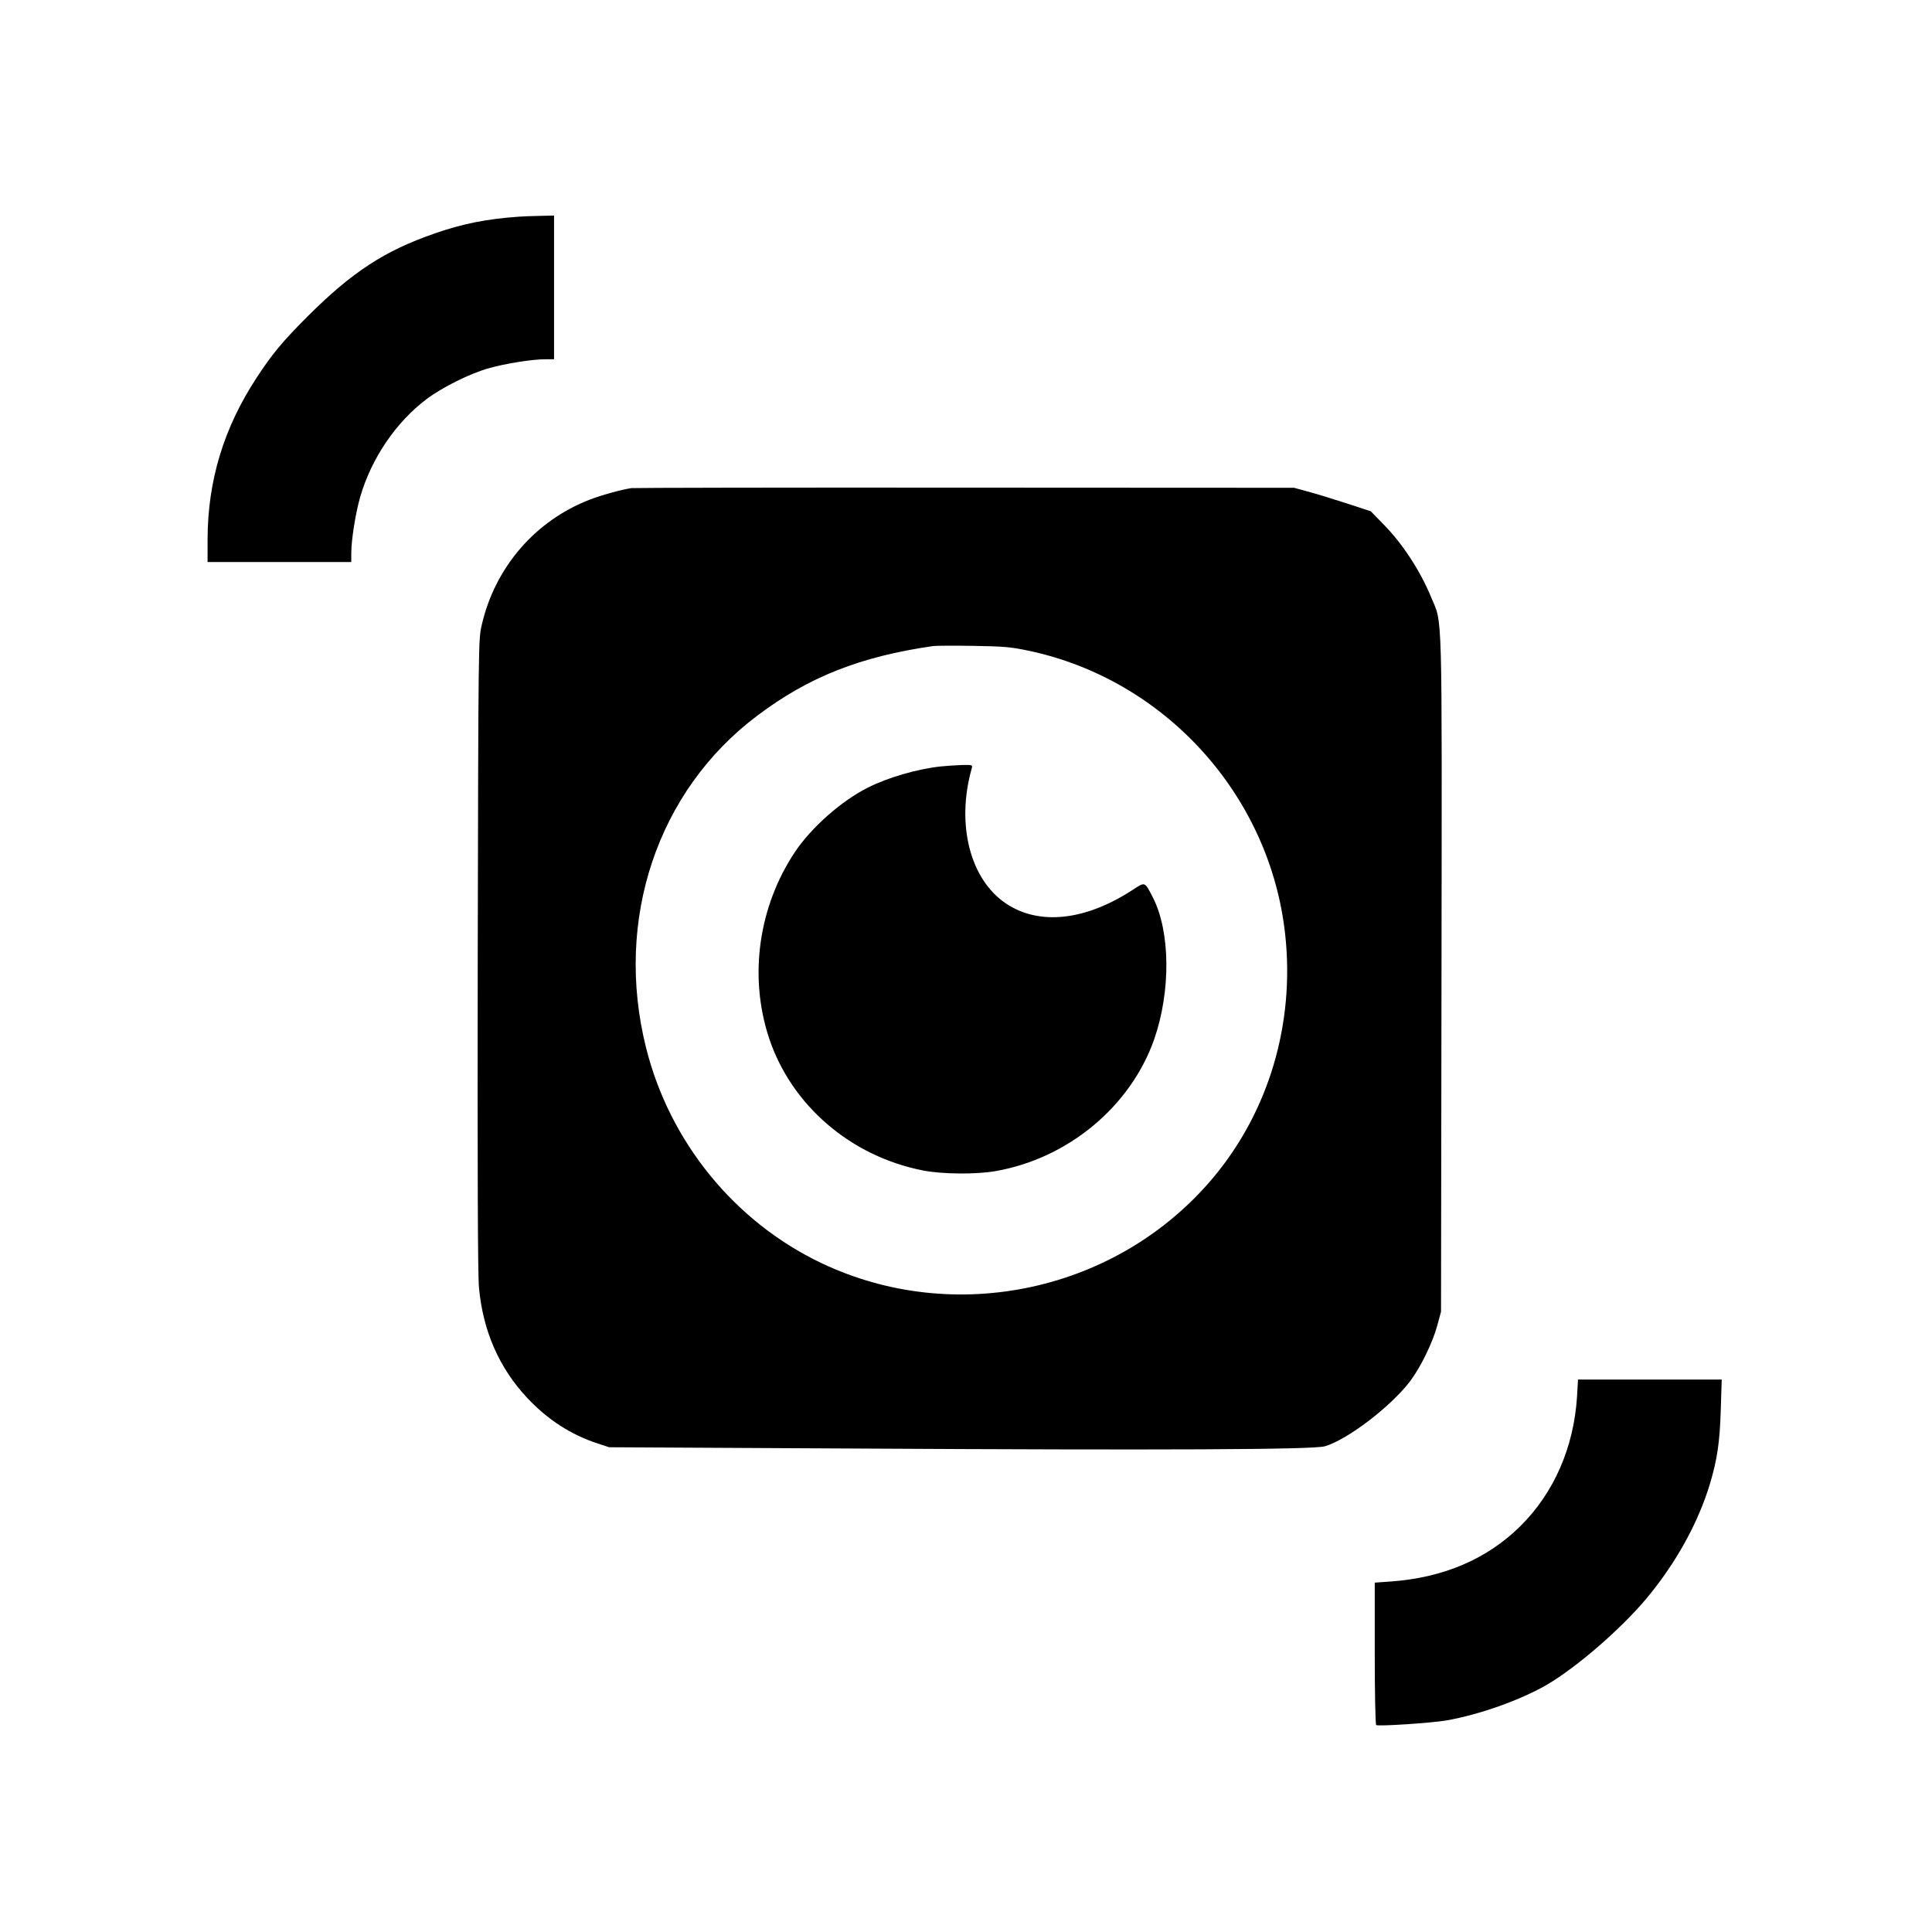
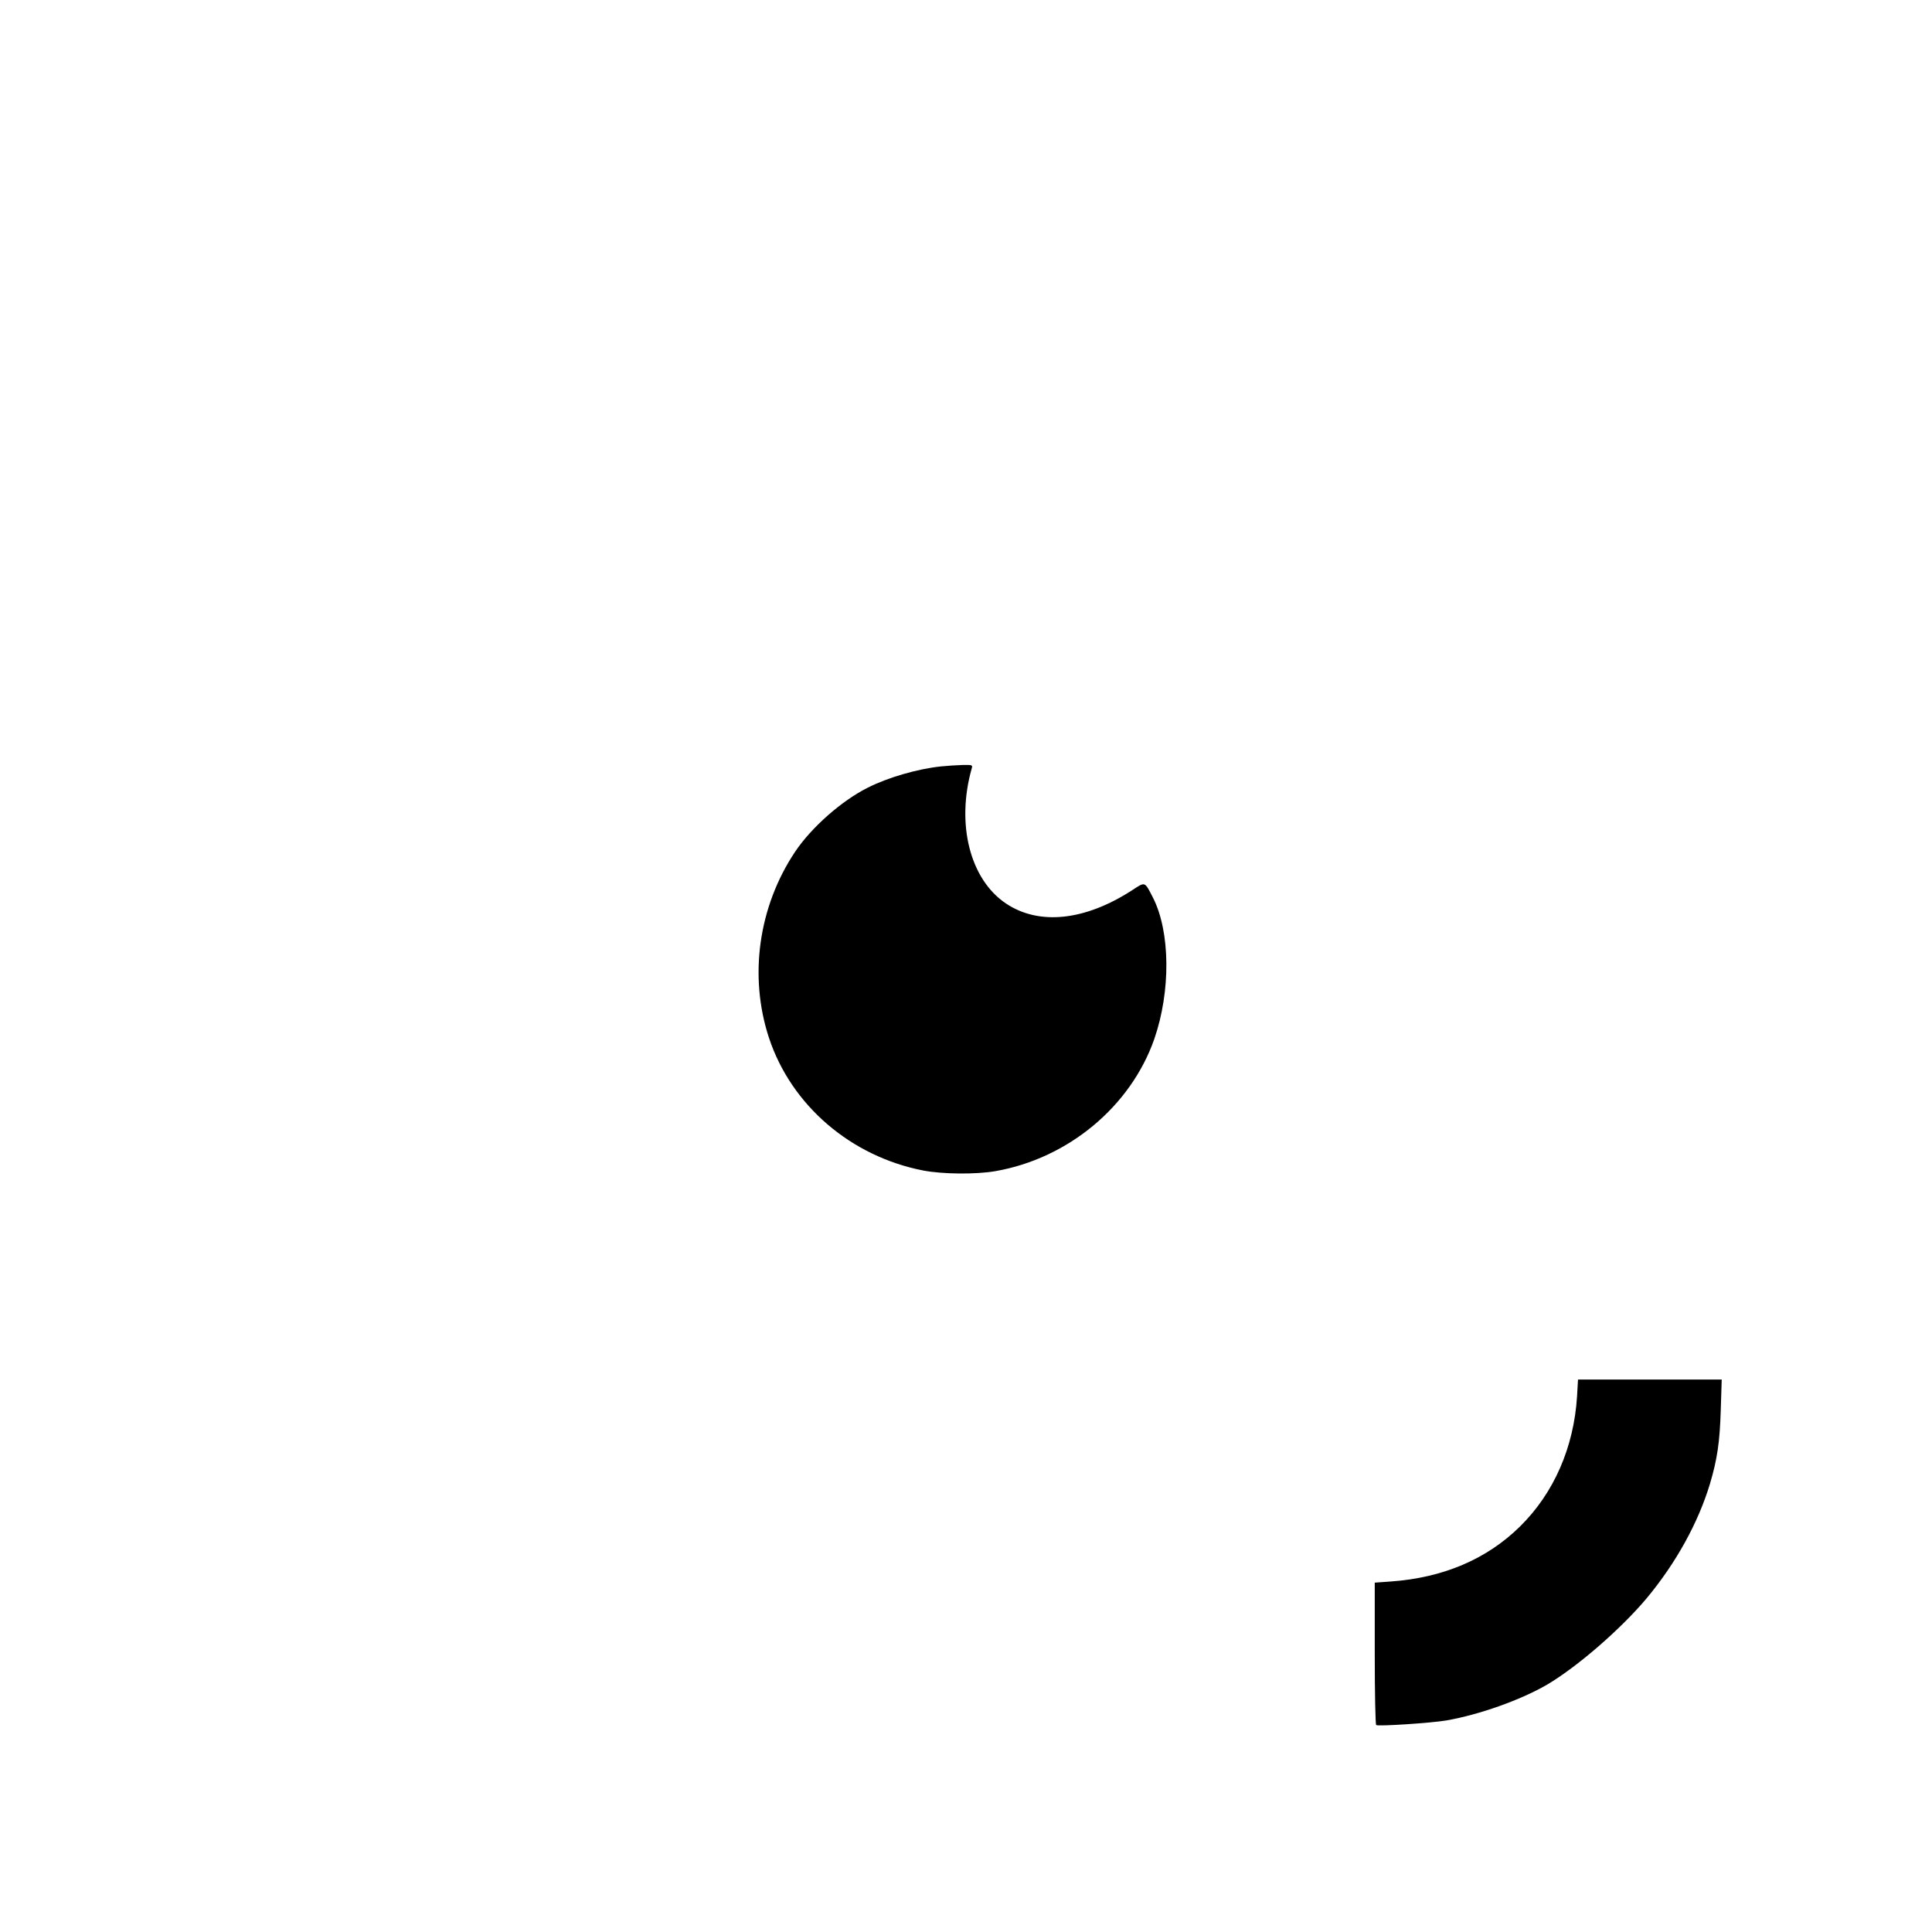
<svg xmlns="http://www.w3.org/2000/svg" version="1.0" width="1210pt" height="1210pt" viewBox="0 0 1210 1210" preserveAspectRatio="xMidYMid meet">
  <g transform="translate(0,1210) scale(0.1,-0.1)" fill="#000000" stroke="none">
-     <path d="M3250 10743 c-200 -14 -354 -44 -530 -106 -310 -107 -515 -241 -791 -516 -160 -160 -224 -237 -322 -387 -206 -314 -306 -645 -307 -1011 l0 -143 450 0 450 0 0 56 c0 82 27 252 56 352 70 241 223 467 415 612 98 74 275 162 391 194 101 29 272 56 352 56 l56 0 0 450 0 450 -87 -2 c-49 -1 -108 -3 -133 -5z" />
-     <path d="M3955 9043 c-62 -9 -185 -43 -261 -72 -342 -132 -594 -424 -677 -786 -21 -89 -21 -103 -25 -2065 -2 -1338 0 -2011 8 -2086 25 -271 127 -503 303 -690 128 -136 273 -230 442 -285 l70 -23 1525 -8 c1960 -11 2885 -7 2957 14 140 40 413 248 534 407 66 87 143 245 171 351 l23 85 3 2115 c3 2352 7 2185 -65 2360 -68 165 -178 334 -298 456 l-80 82 -156 51 c-86 28 -194 61 -240 73 l-84 23 -2060 1 c-1133 1 -2073 -1 -2090 -3z m2485 -1018 c857 -180 1514 -906 1609 -1777 61 -557 -102 -1108 -452 -1525 -597 -711 -1617 -932 -2454 -533 -543 259 -950 759 -1097 1349 -200 800 71 1609 697 2079 322 243 645 370 1102 436 17 2 129 3 250 1 191 -3 236 -7 345 -30z" />
    <path d="M5893 7300 c-149 -16 -331 -69 -458 -133 -164 -82 -353 -249 -455 -401 -230 -344 -291 -780 -164 -1166 140 -423 513 -743 967 -831 121 -23 328 -25 450 -4 456 79 848 405 996 827 104 300 101 672 -8 886 -53 103 -47 101 -130 47 -296 -192 -583 -222 -790 -84 -226 151 -314 497 -215 847 6 21 4 22 -57 21 -35 -1 -97 -5 -136 -9z" />
    <path d="M9877 3355 c-20 -320 -145 -606 -357 -815 -208 -205 -482 -322 -812 -345 l-98 -7 0 -444 c0 -249 4 -445 9 -448 15 -9 347 13 440 29 206 36 465 128 630 224 187 110 461 347 623 540 185 222 324 474 398 720 45 152 61 260 67 459 l6 192 -450 0 -450 0 -6 -105z" />
  </g>
</svg>